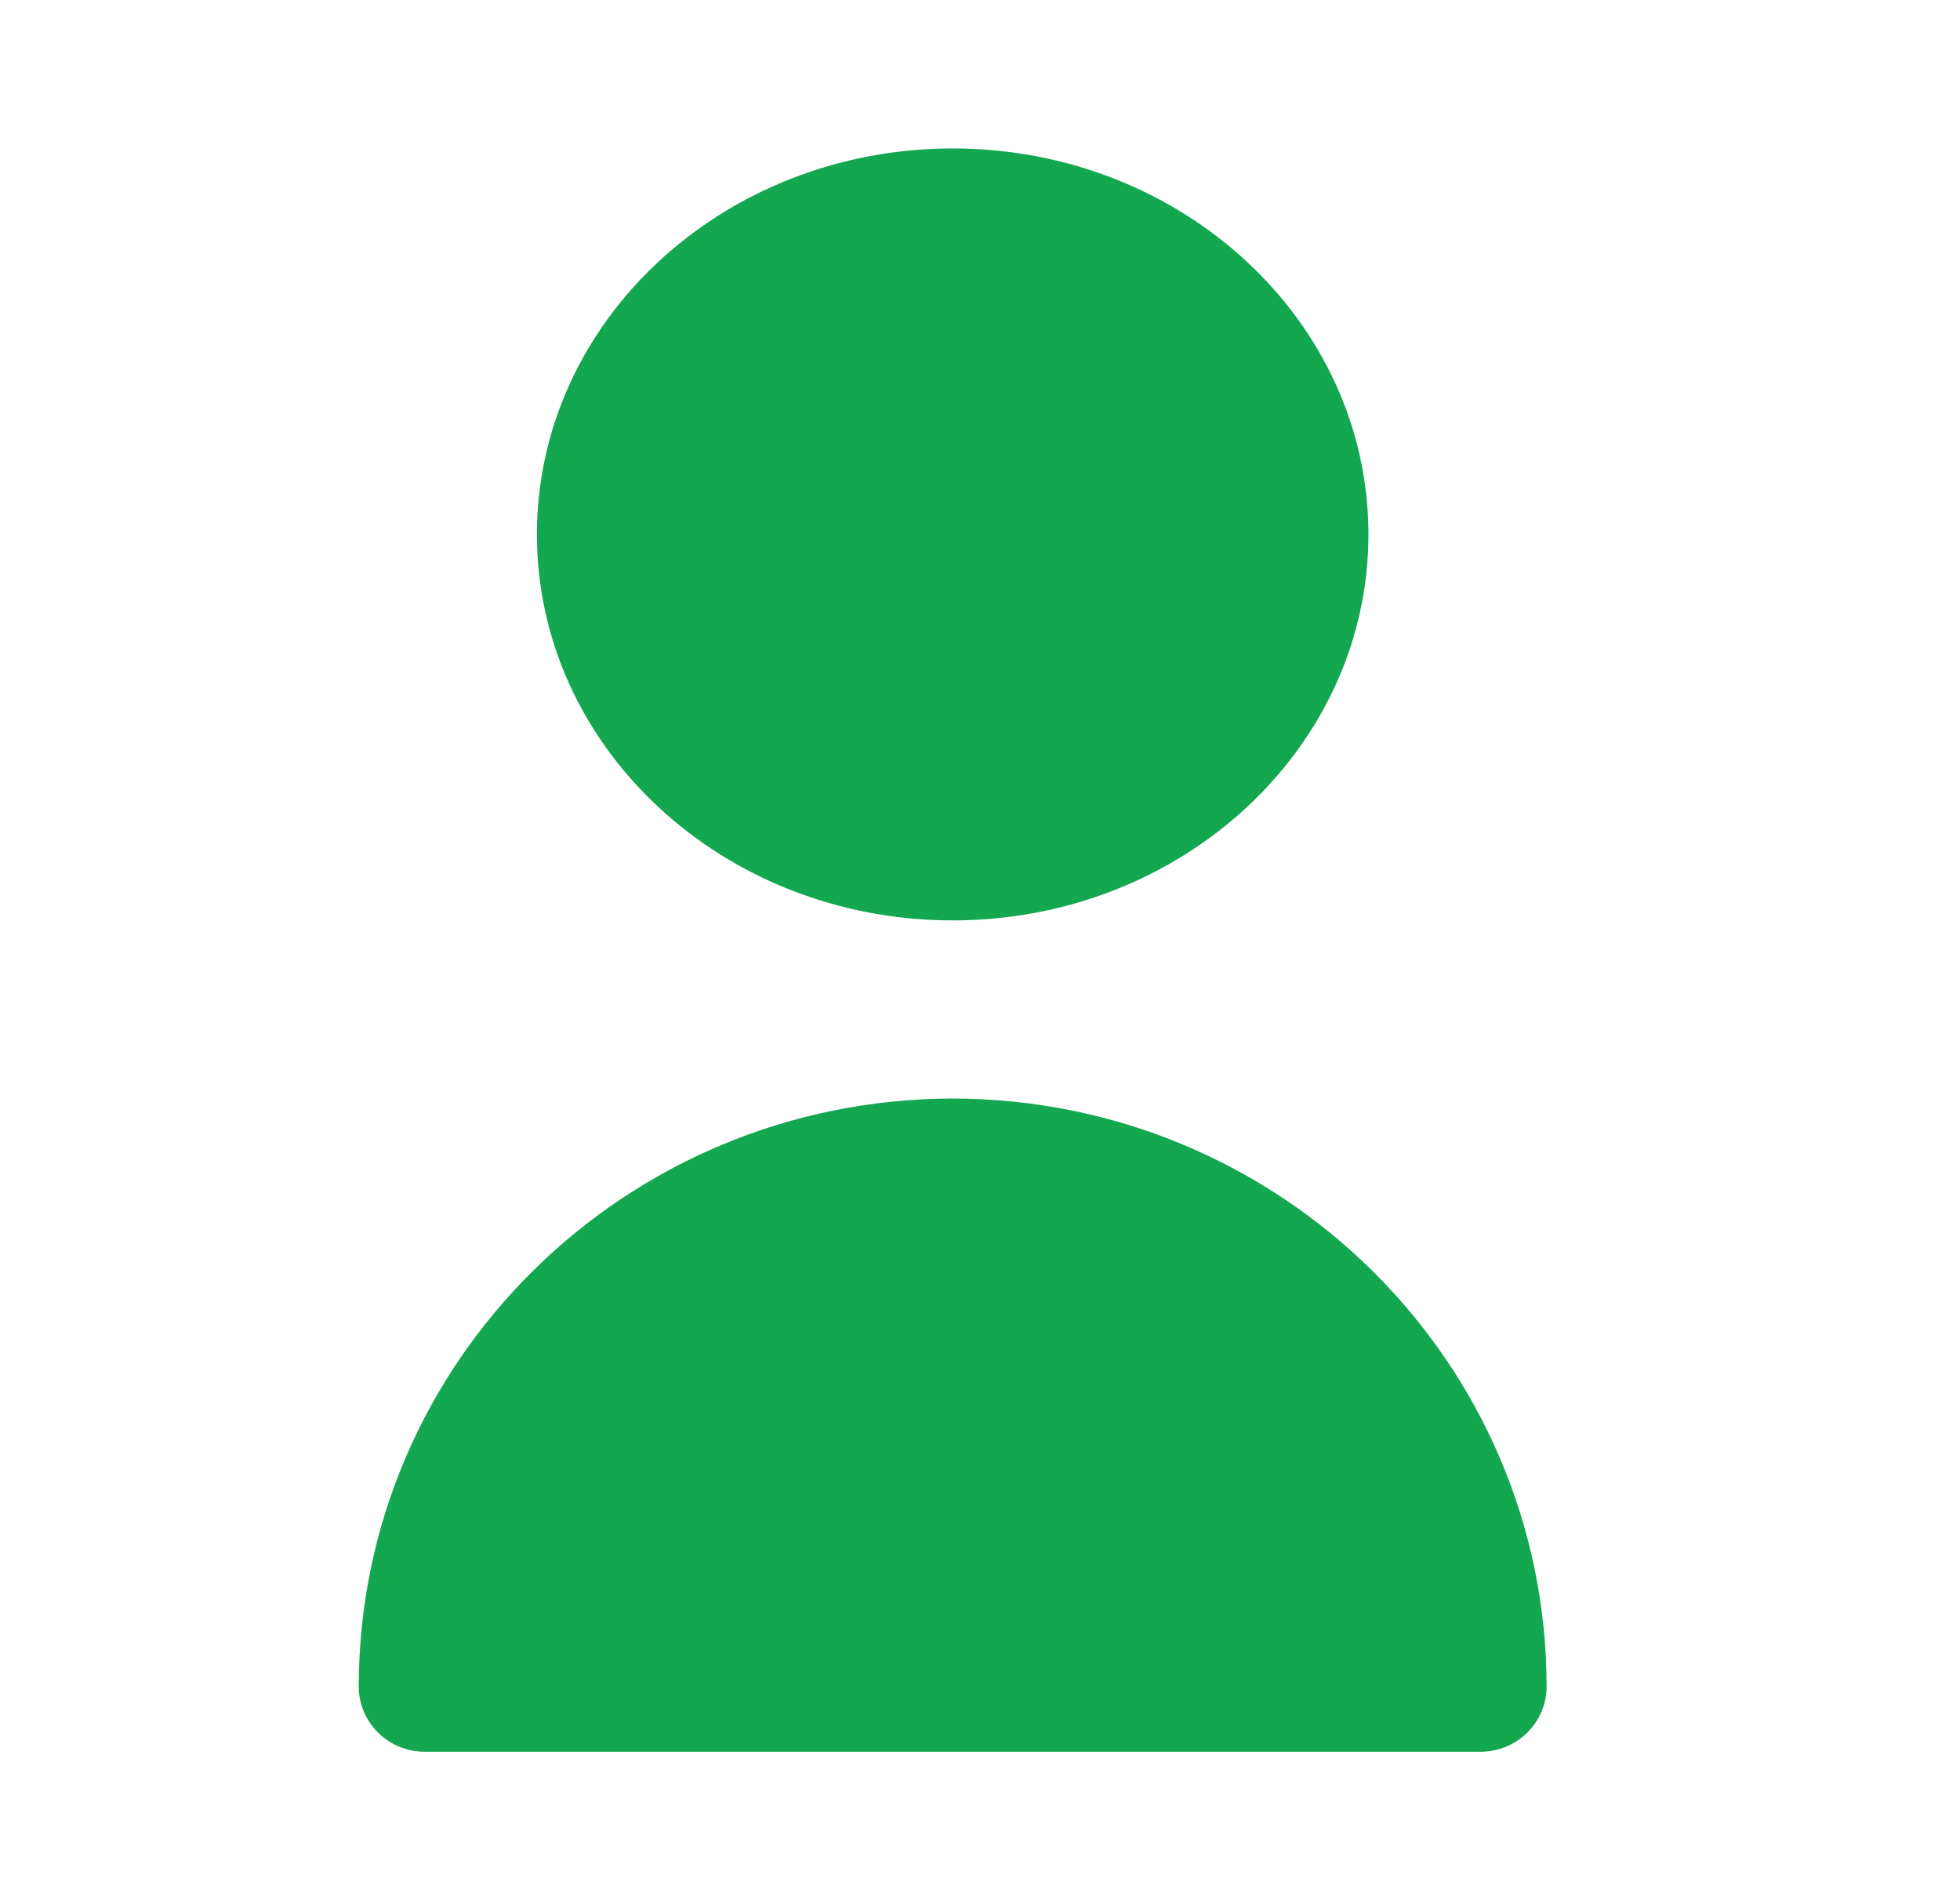
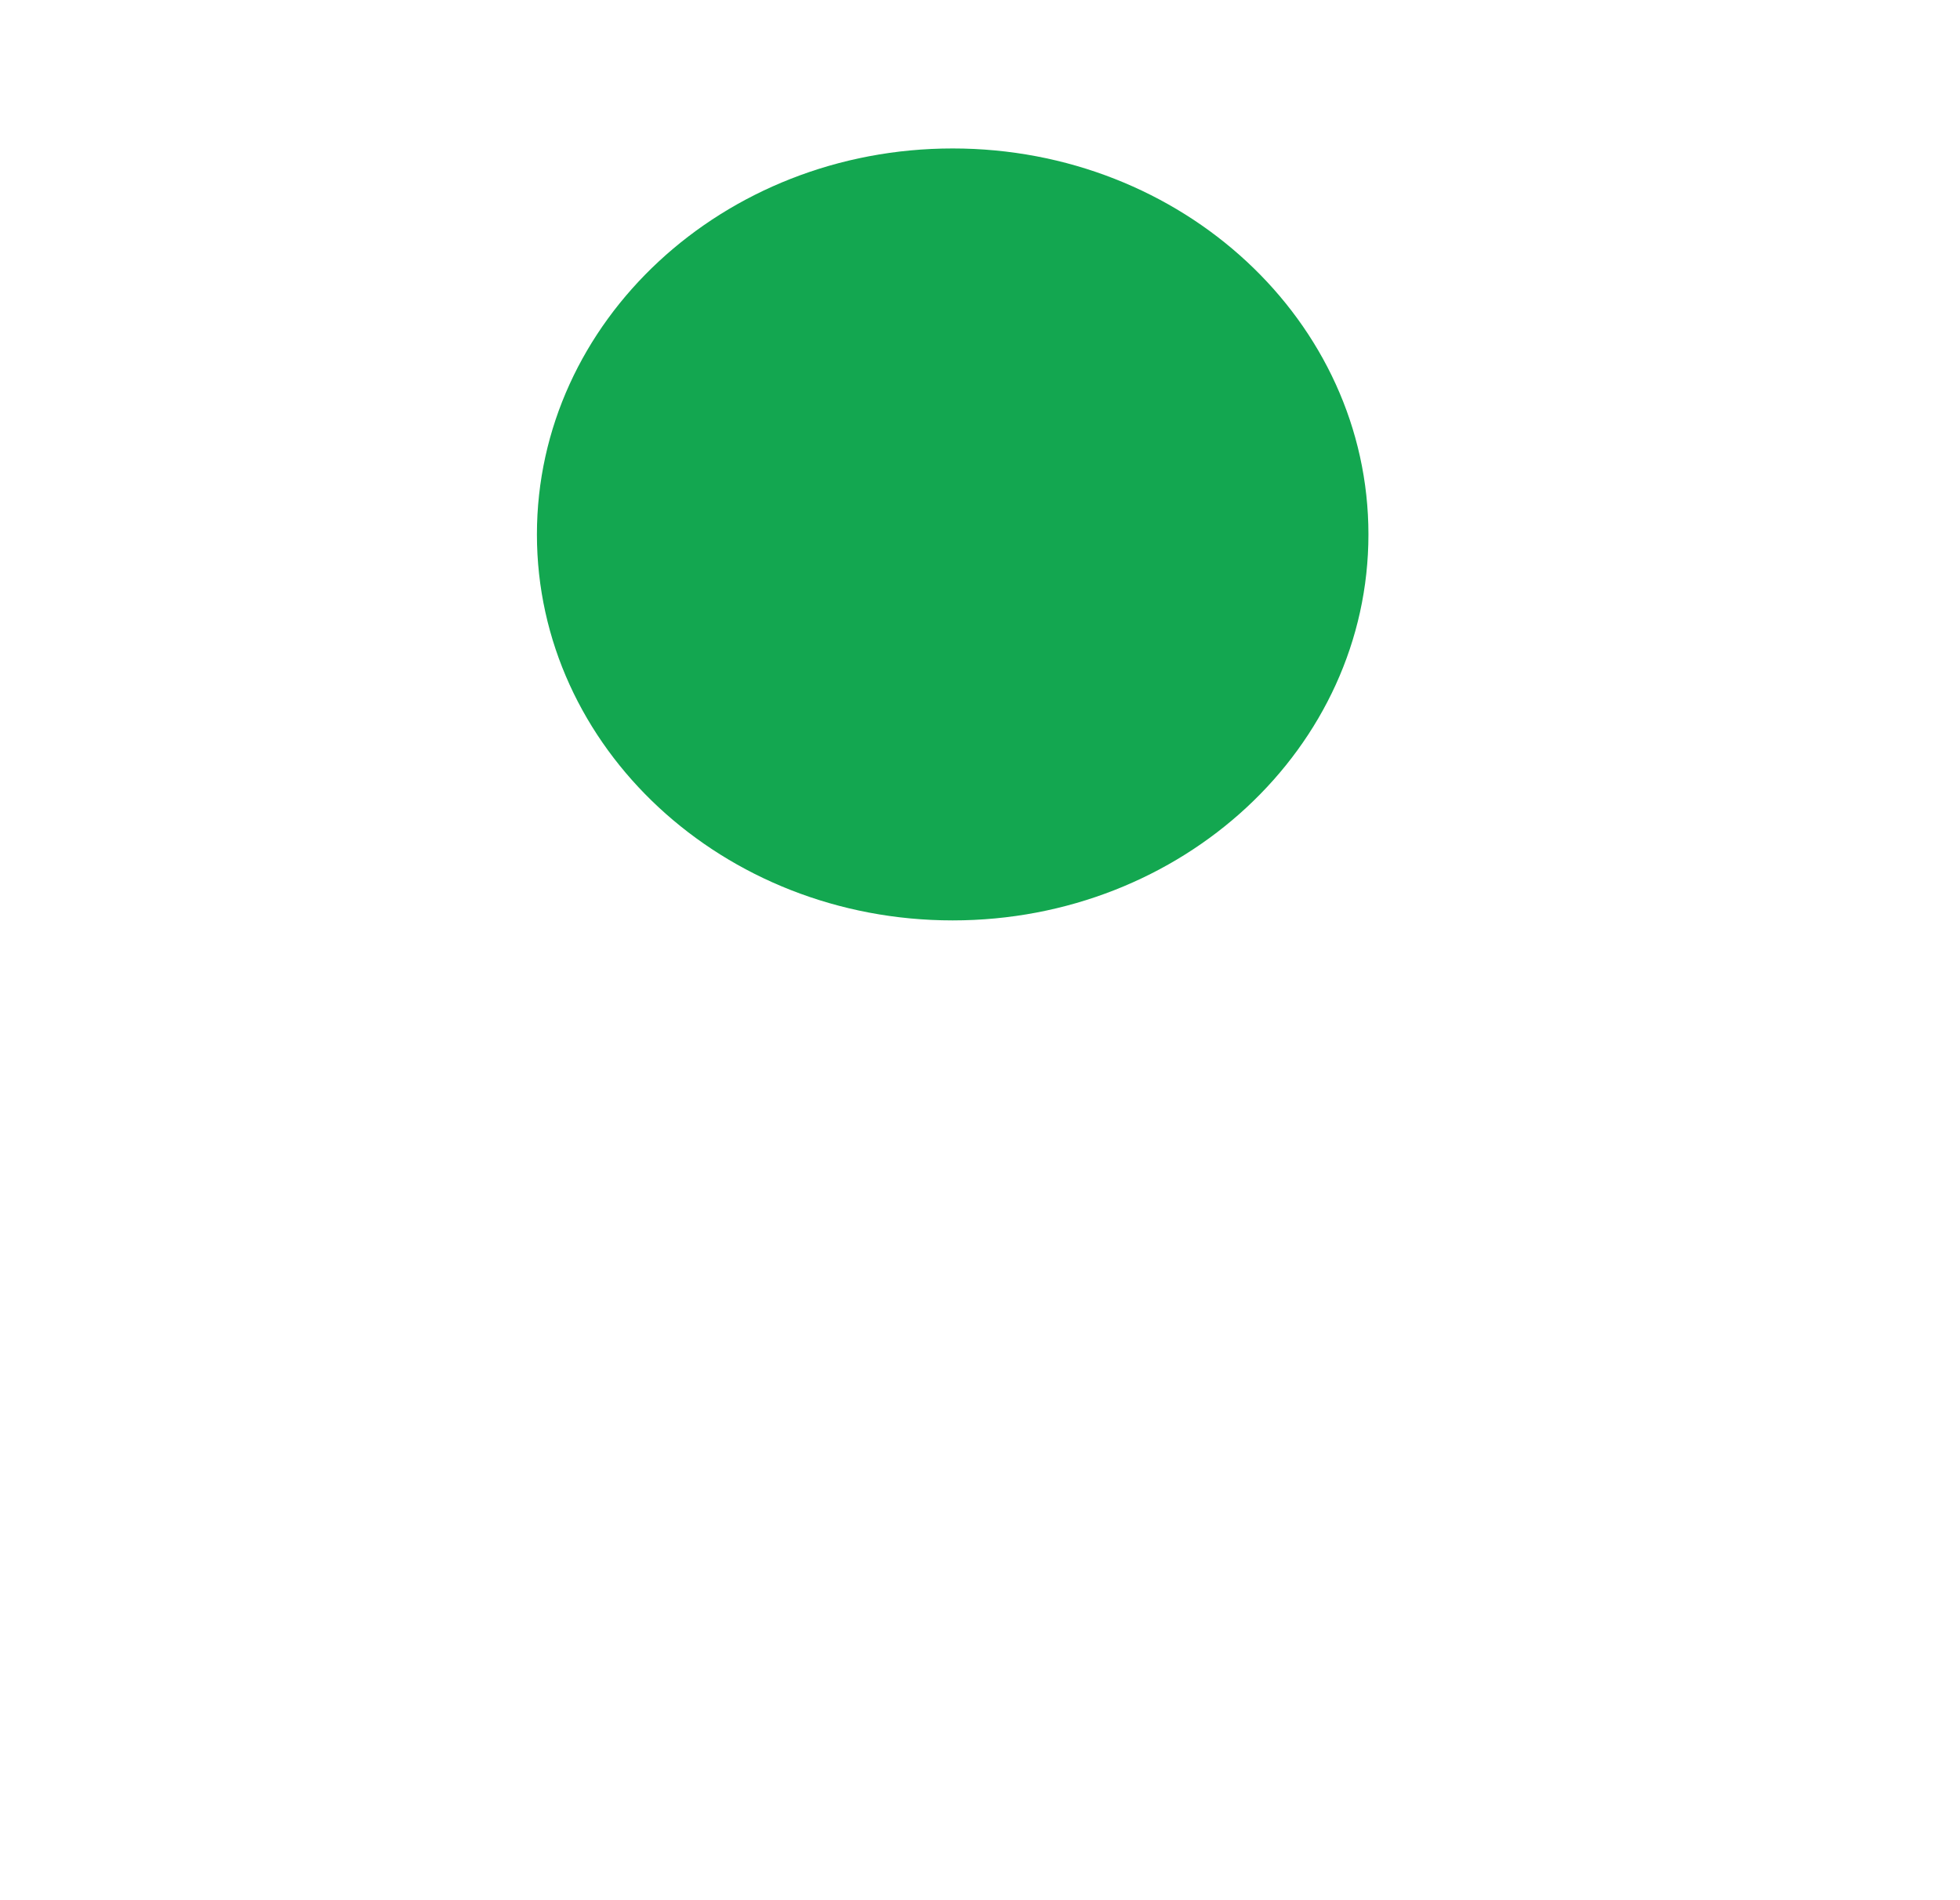
<svg xmlns="http://www.w3.org/2000/svg" width="33" height="32" viewBox="0 0 33 32" fill="none">
-   <path d="M16.04 15.5C19.906 15.5 23.04 12.59 23.04 9C23.04 5.41 19.906 2.5 16.04 2.5C12.174 2.5 9.04 5.41 9.04 9C9.04 12.59 12.174 15.5 16.04 15.5Z" fill="#13A750" />
-   <path d="M16.04 18.5C10.52 18.506 6.046 22.935 6.04 28.4C6.04 29.008 6.537 29.5 7.151 29.5H24.929C25.543 29.5 26.04 29.008 26.04 28.4C26.034 22.935 21.56 18.506 16.04 18.5H16.04Z" fill="#13A750" />
+   <path d="M16.04 15.5C19.906 15.5 23.04 12.59 23.04 9C23.04 5.41 19.906 2.5 16.04 2.5C12.174 2.5 9.04 5.41 9.04 9C9.04 12.59 12.174 15.5 16.04 15.5" fill="#13A750" />
</svg>